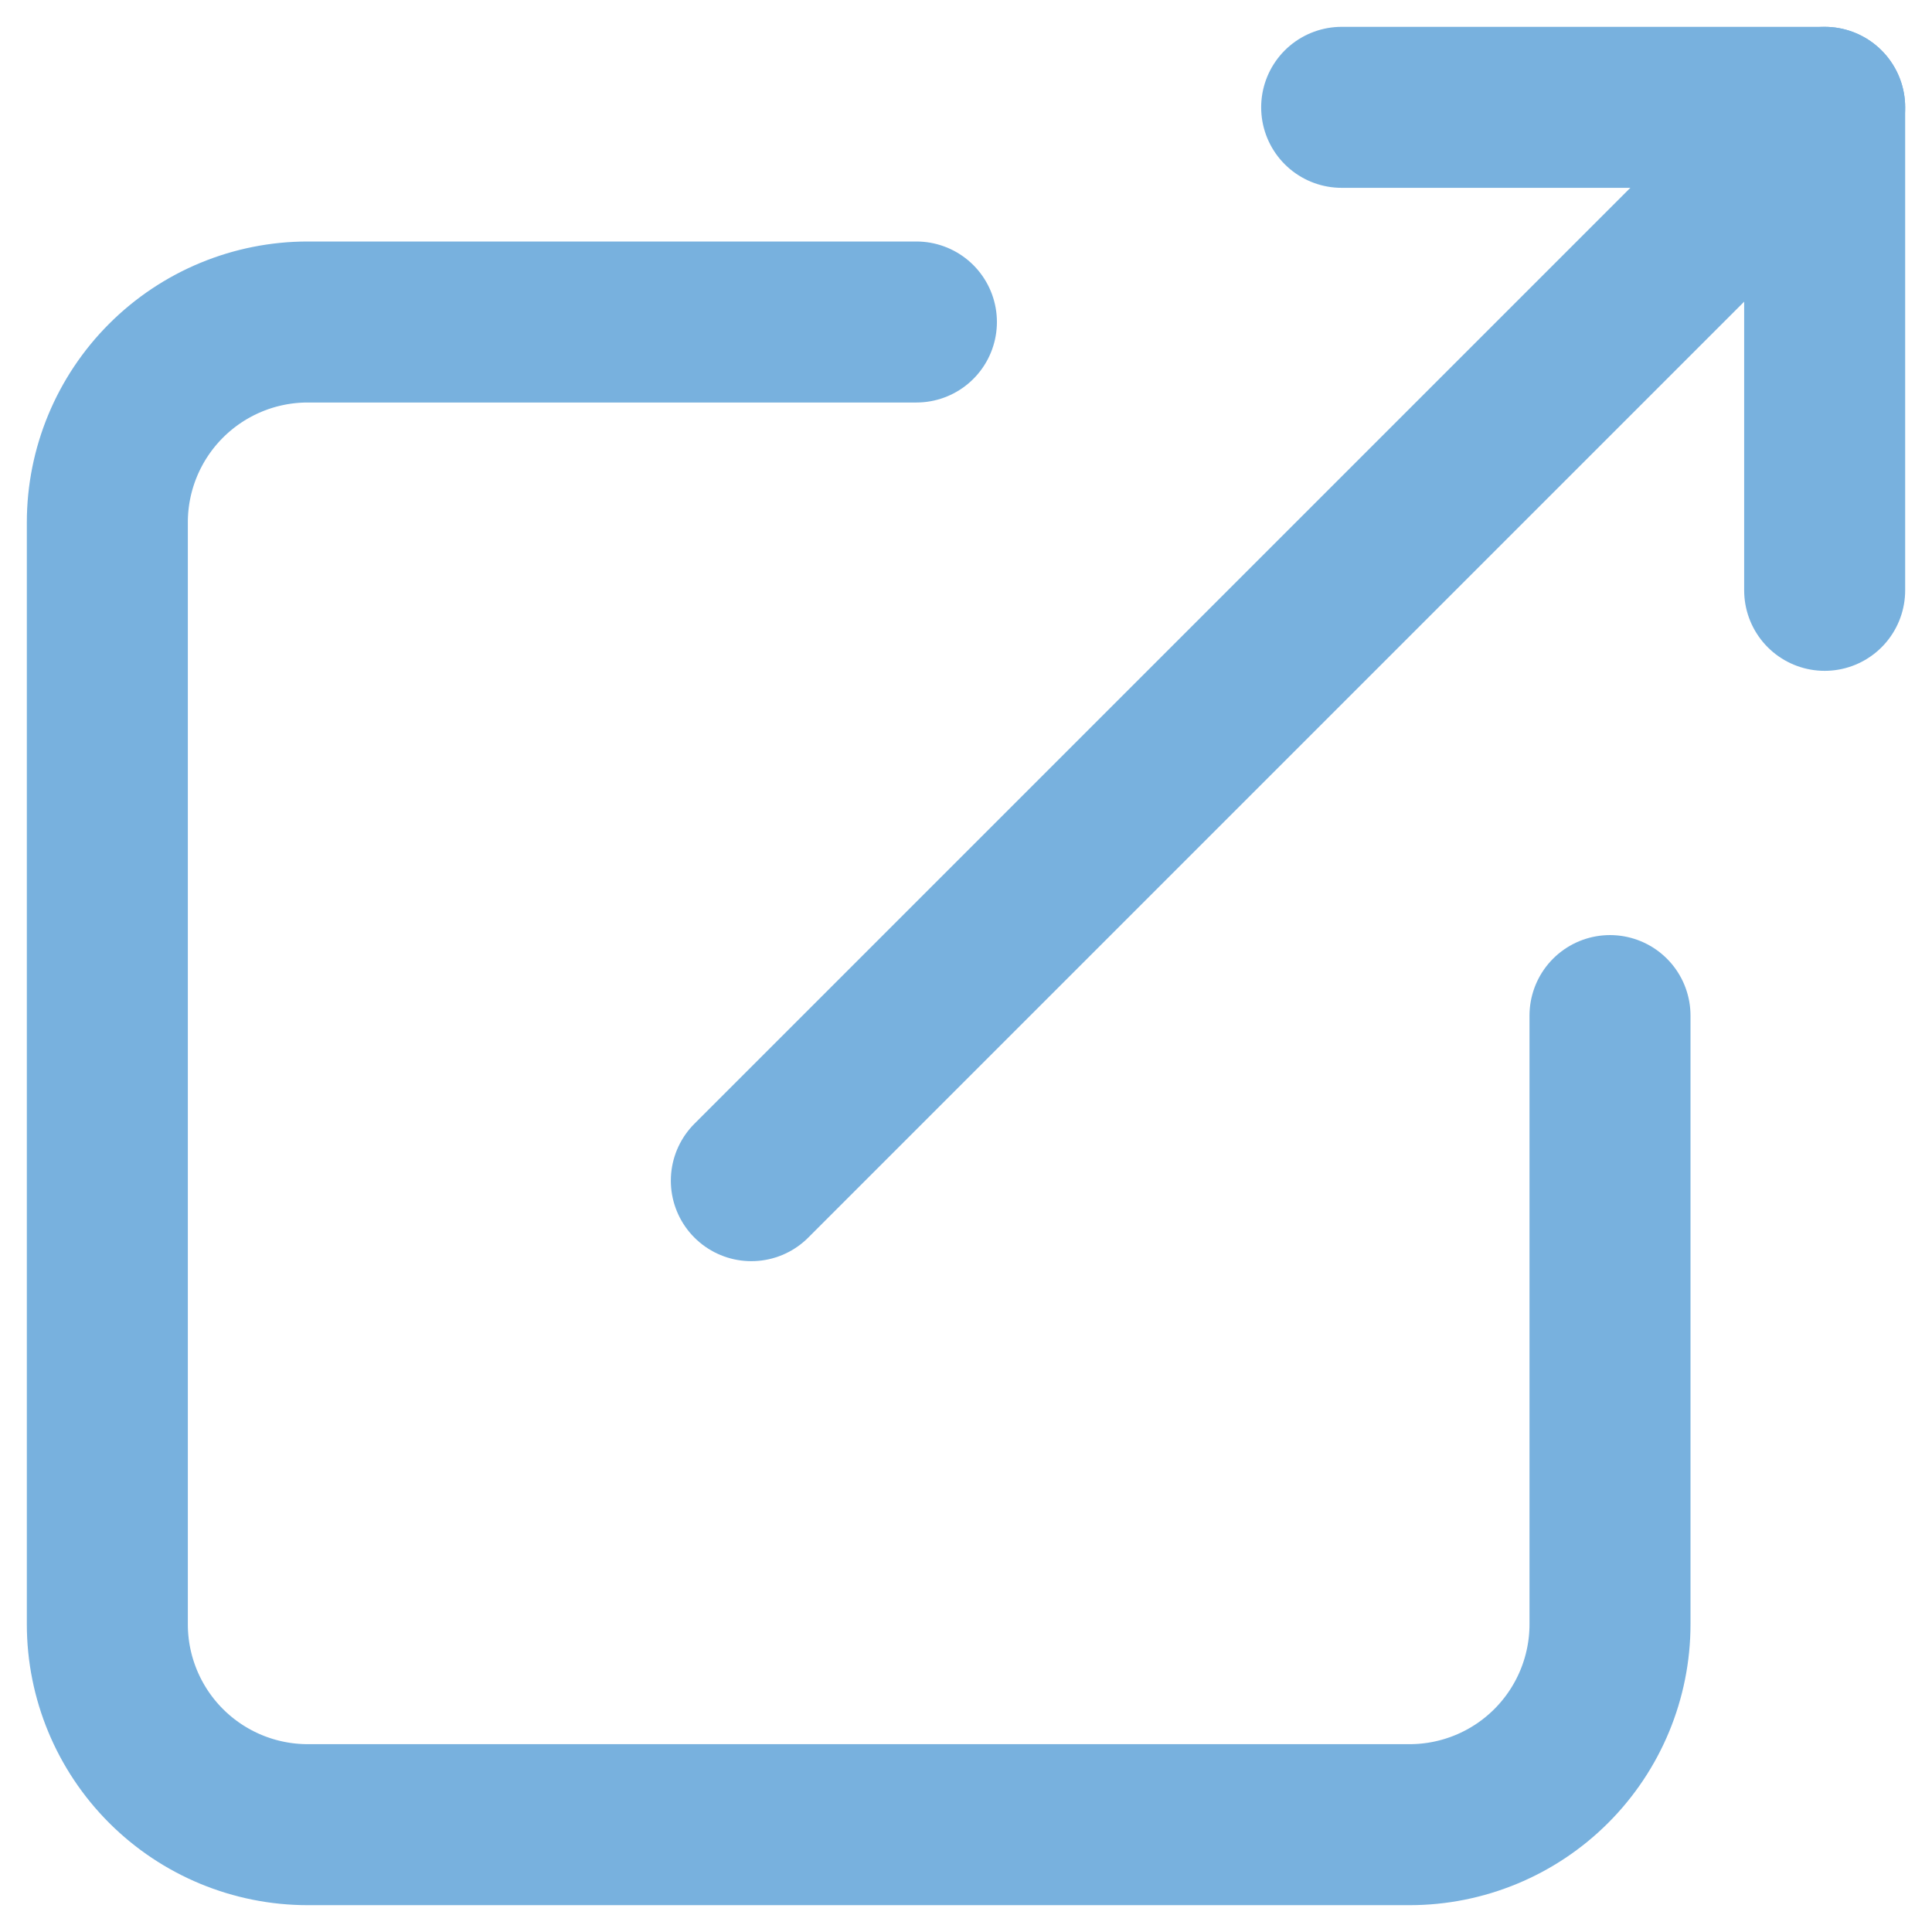
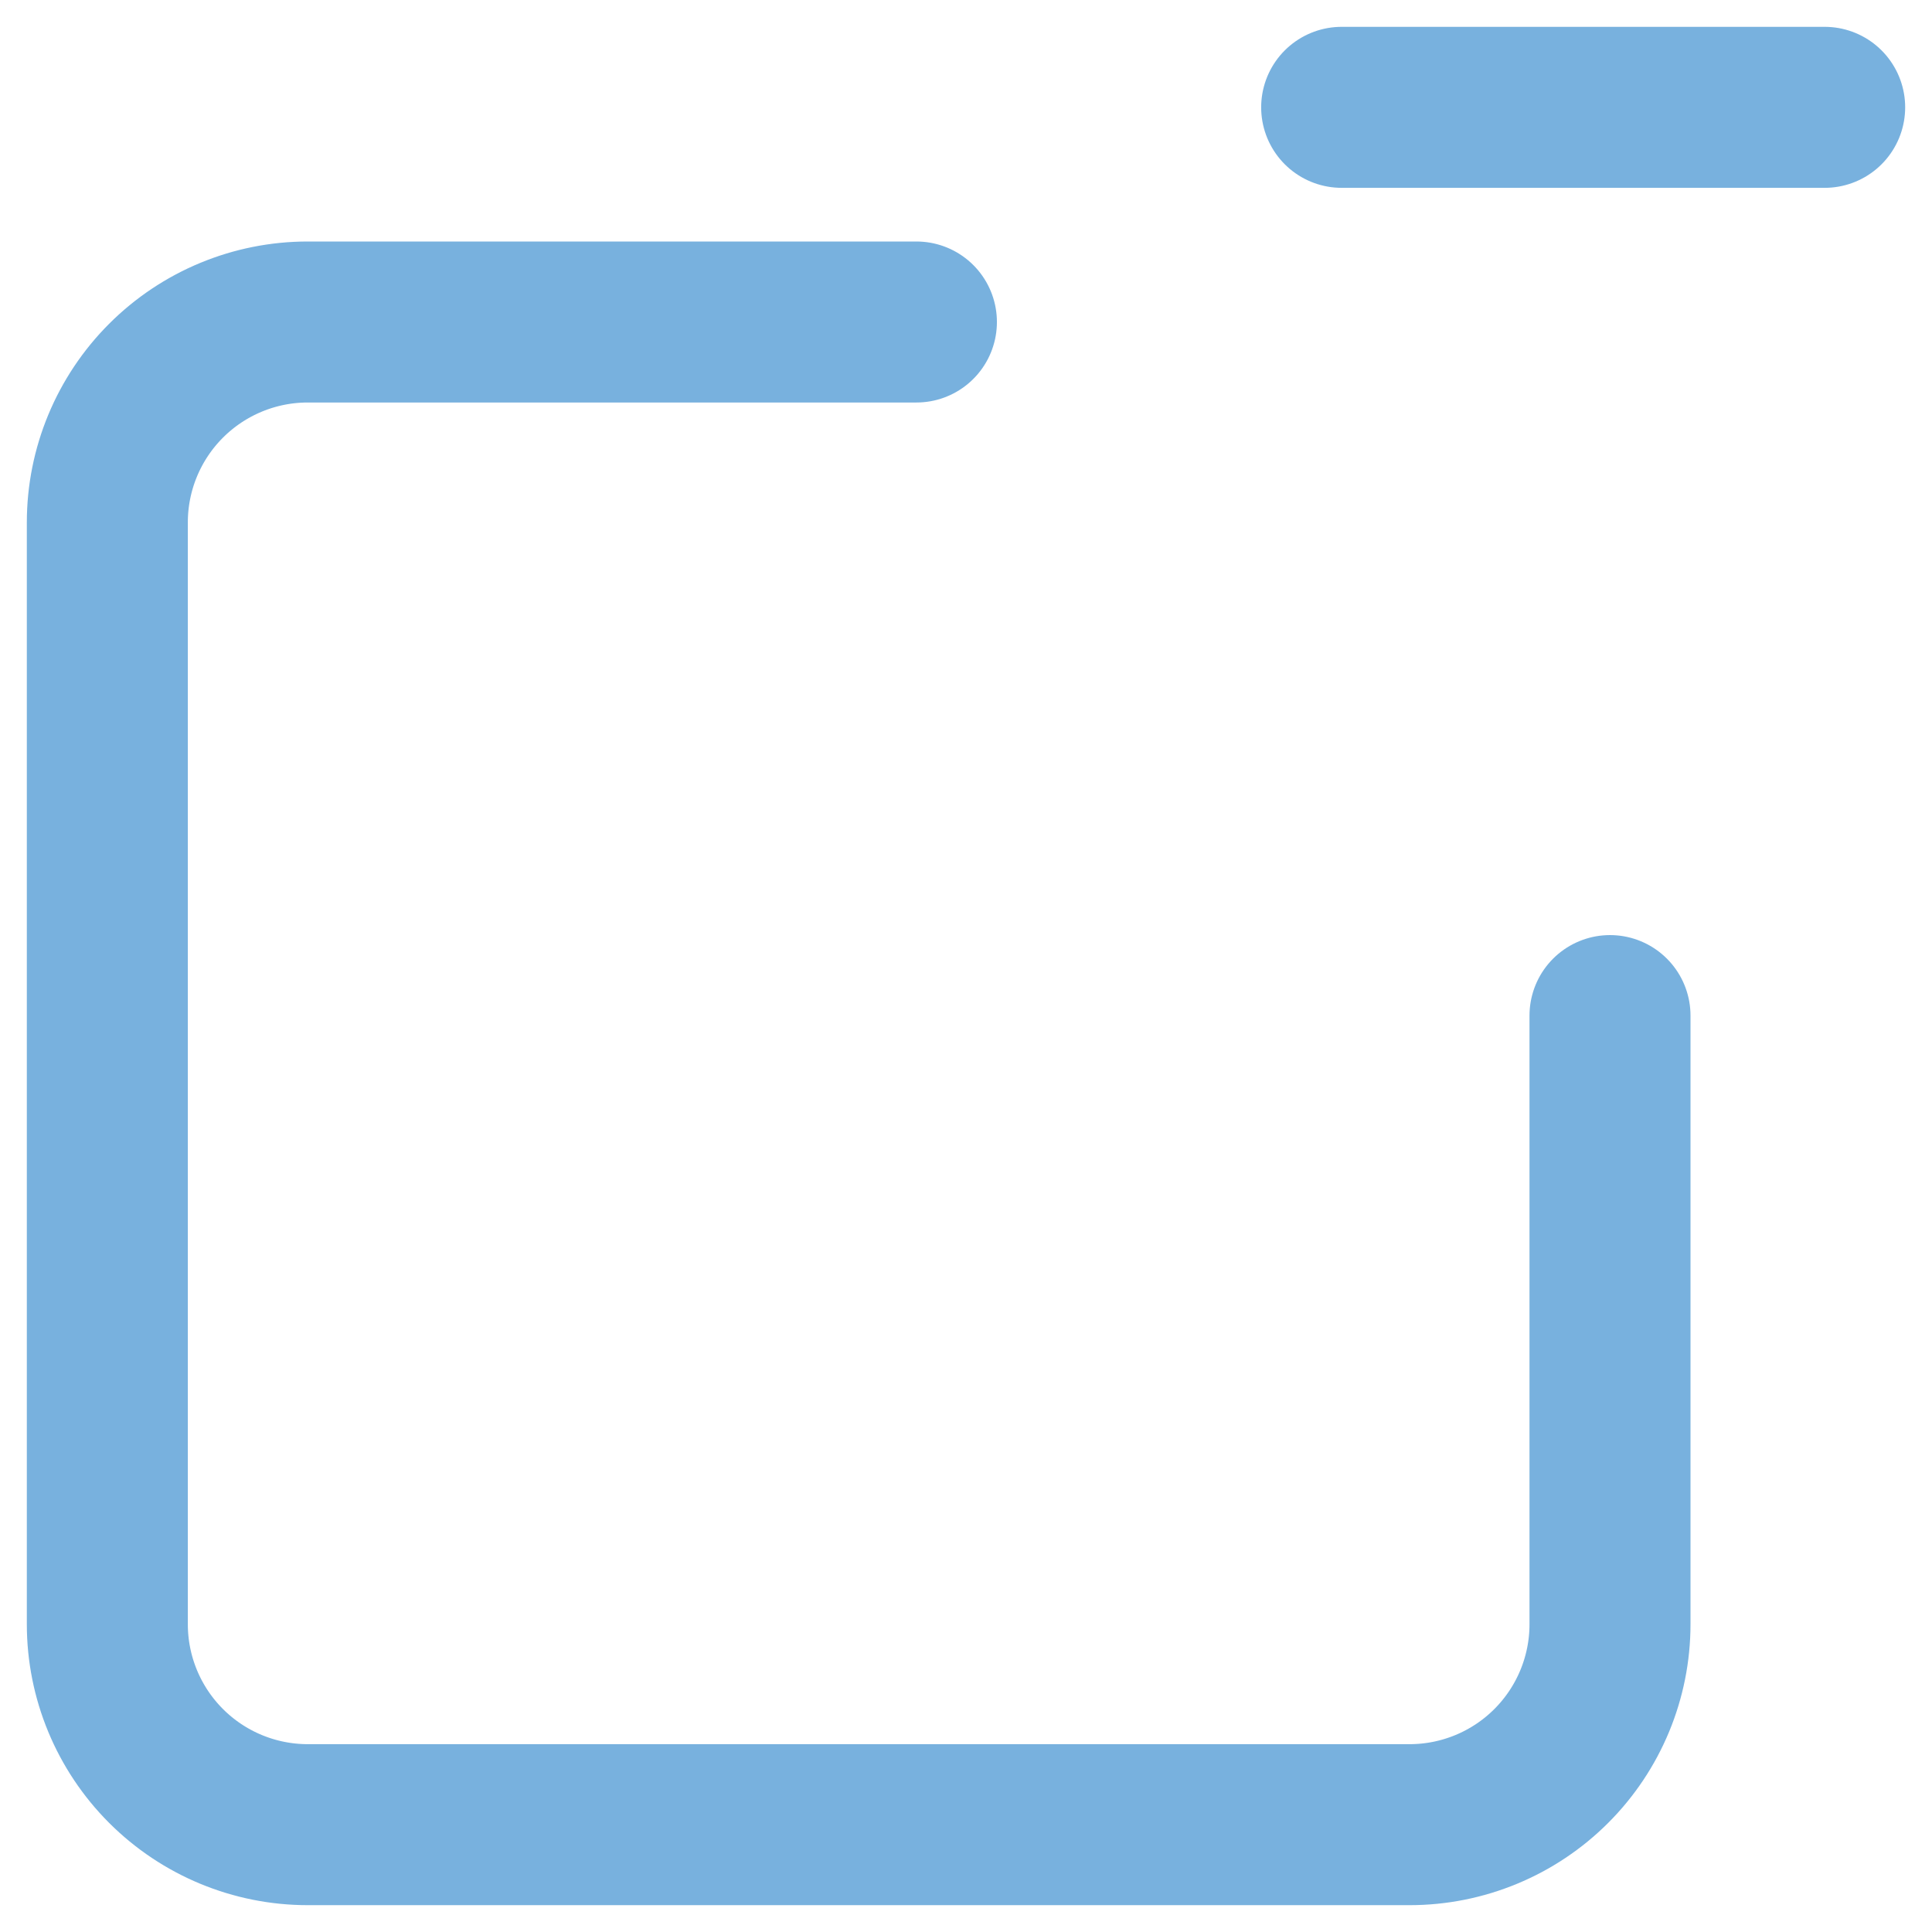
<svg xmlns="http://www.w3.org/2000/svg" width="18" height="18" viewBox="0 0 18 18" fill="none">
  <g clip-path="url(#clip0_2444_41200)">
    <path d="M15 9.462V15.133C15 15.628 14.803 16.103 14.453 16.453C14.103 16.803 13.628 17 13.133 17H2.867C2.372 17 1.897 16.803 1.547 16.453C1.197 16.103 1 15.628 1 15.133V4.867C1 4.372 1.197 3.897 1.547 3.547C1.897 3.197 2.372 3 2.867 3H8.538" stroke="#78B1DE" stroke-width="1.5" stroke-linecap="round" stroke-linejoin="round" />
-     <path d="M12.5 1H17V5.5" stroke="#78B1DE" stroke-width="1.5" stroke-linecap="round" stroke-linejoin="round" />
-     <path d="M7 11L17 1" stroke="#78B1DE" stroke-width="1.5" stroke-linecap="round" stroke-linejoin="round" />
+     <path d="M12.5 1H17" stroke="#78B1DE" stroke-width="1.5" stroke-linecap="round" stroke-linejoin="round" />
  </g>
  <defs>
    <clipPath id="clip0_2444_41200">
      <rect width="18" height="18" fill="white" />
    </clipPath>
  </defs>
</svg>